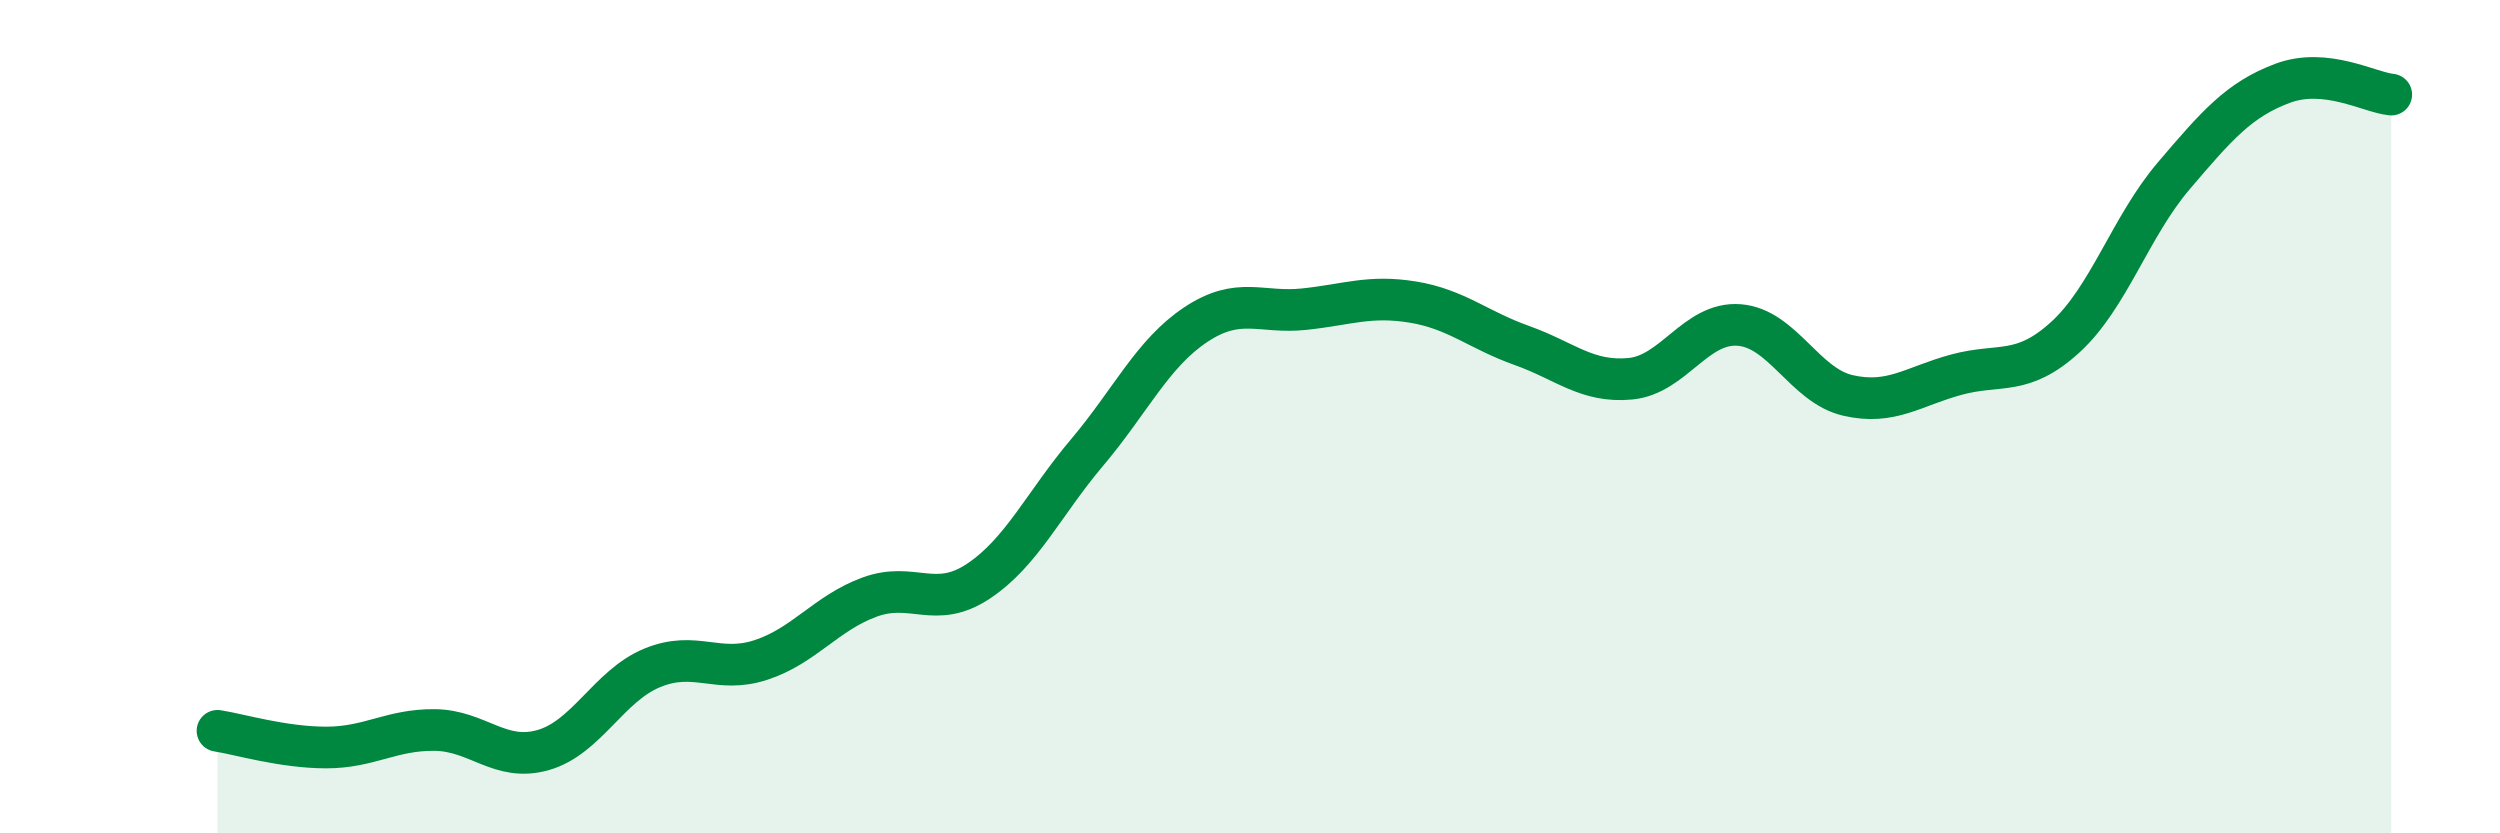
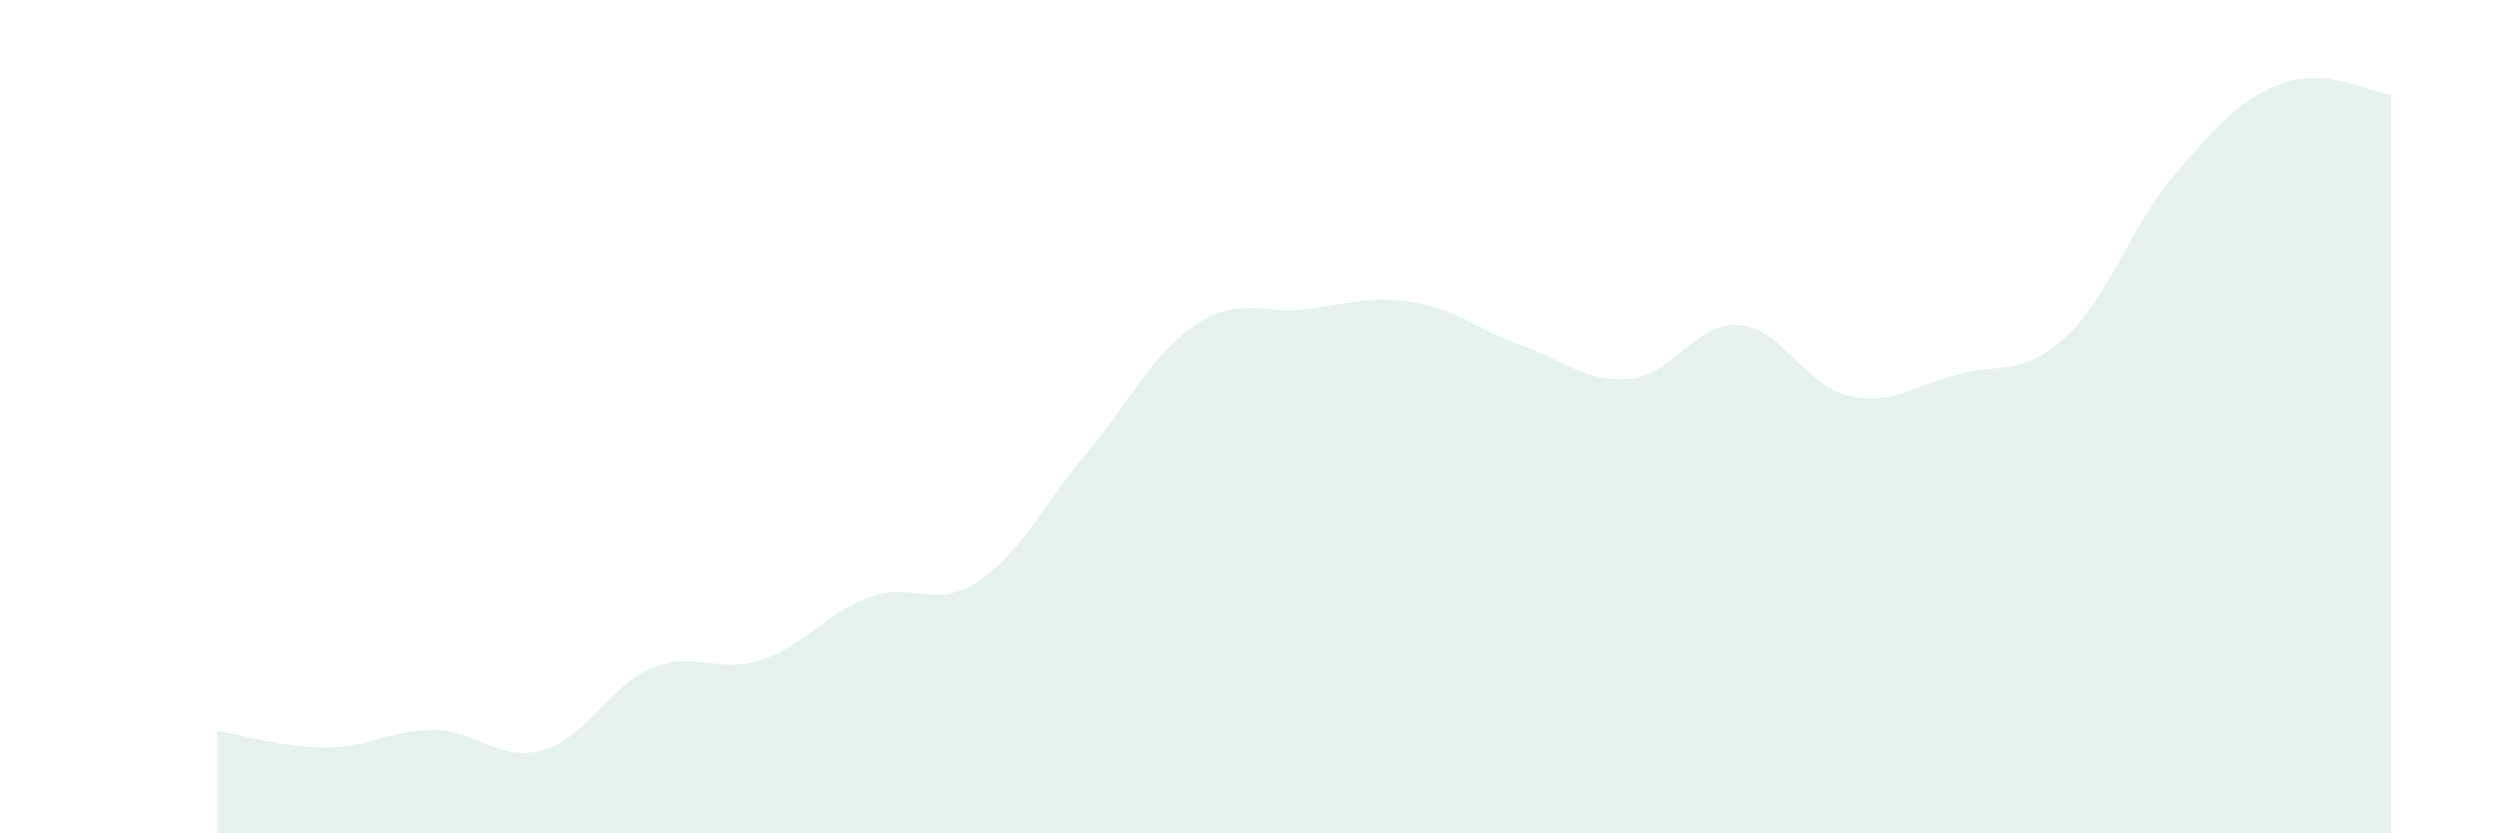
<svg xmlns="http://www.w3.org/2000/svg" width="60" height="20" viewBox="0 0 60 20">
  <path d="M 5.22,17.54 C 5.74,17.62 6.79,17.94 7.83,17.94 C 8.87,17.94 9.39,17.51 10.43,17.52 C 11.47,17.53 12,18.3 13.04,18 C 14.08,17.7 14.61,16.46 15.65,16.03 C 16.69,15.6 17.22,16.18 18.26,15.84 C 19.3,15.5 19.83,14.71 20.87,14.33 C 21.91,13.95 22.44,14.64 23.48,13.95 C 24.52,13.26 25.05,12.09 26.09,10.86 C 27.13,9.63 27.66,8.48 28.7,7.79 C 29.74,7.1 30.26,7.53 31.3,7.42 C 32.34,7.31 32.87,7.08 33.91,7.25 C 34.95,7.42 35.48,7.92 36.52,8.29 C 37.56,8.66 38.09,9.19 39.13,9.09 C 40.17,8.99 40.7,7.72 41.74,7.8 C 42.78,7.88 43.31,9.25 44.35,9.49 C 45.39,9.73 45.92,9.27 46.96,8.99 C 48,8.71 48.53,9.04 49.57,8.09 C 50.61,7.14 51.13,5.44 52.17,4.22 C 53.21,3 53.74,2.39 54.78,2 C 55.82,1.61 56.87,2.22 57.39,2.27L57.39 20L5.22 20Z" fill="#008740" opacity="0.1" stroke-linecap="round" stroke-linejoin="round" />
-   <path d="M 5.22,17.54 C 5.74,17.62 6.79,17.94 7.83,17.94 C 8.87,17.94 9.39,17.51 10.43,17.52 C 11.47,17.53 12,18.3 13.04,18 C 14.08,17.7 14.61,16.46 15.65,16.03 C 16.69,15.6 17.22,16.18 18.26,15.84 C 19.3,15.5 19.83,14.71 20.87,14.33 C 21.91,13.95 22.44,14.64 23.48,13.95 C 24.52,13.26 25.05,12.09 26.09,10.86 C 27.13,9.63 27.66,8.48 28.7,7.79 C 29.74,7.1 30.26,7.53 31.3,7.42 C 32.34,7.31 32.87,7.08 33.91,7.25 C 34.95,7.42 35.48,7.92 36.52,8.29 C 37.56,8.66 38.09,9.19 39.13,9.09 C 40.17,8.99 40.7,7.72 41.74,7.8 C 42.78,7.88 43.31,9.25 44.35,9.49 C 45.39,9.73 45.92,9.27 46.96,8.99 C 48,8.71 48.53,9.04 49.57,8.09 C 50.61,7.14 51.13,5.44 52.17,4.22 C 53.21,3 53.74,2.39 54.78,2 C 55.82,1.61 56.87,2.22 57.39,2.27" stroke="#008740" stroke-width="1" fill="none" stroke-linecap="round" stroke-linejoin="round" />
</svg>